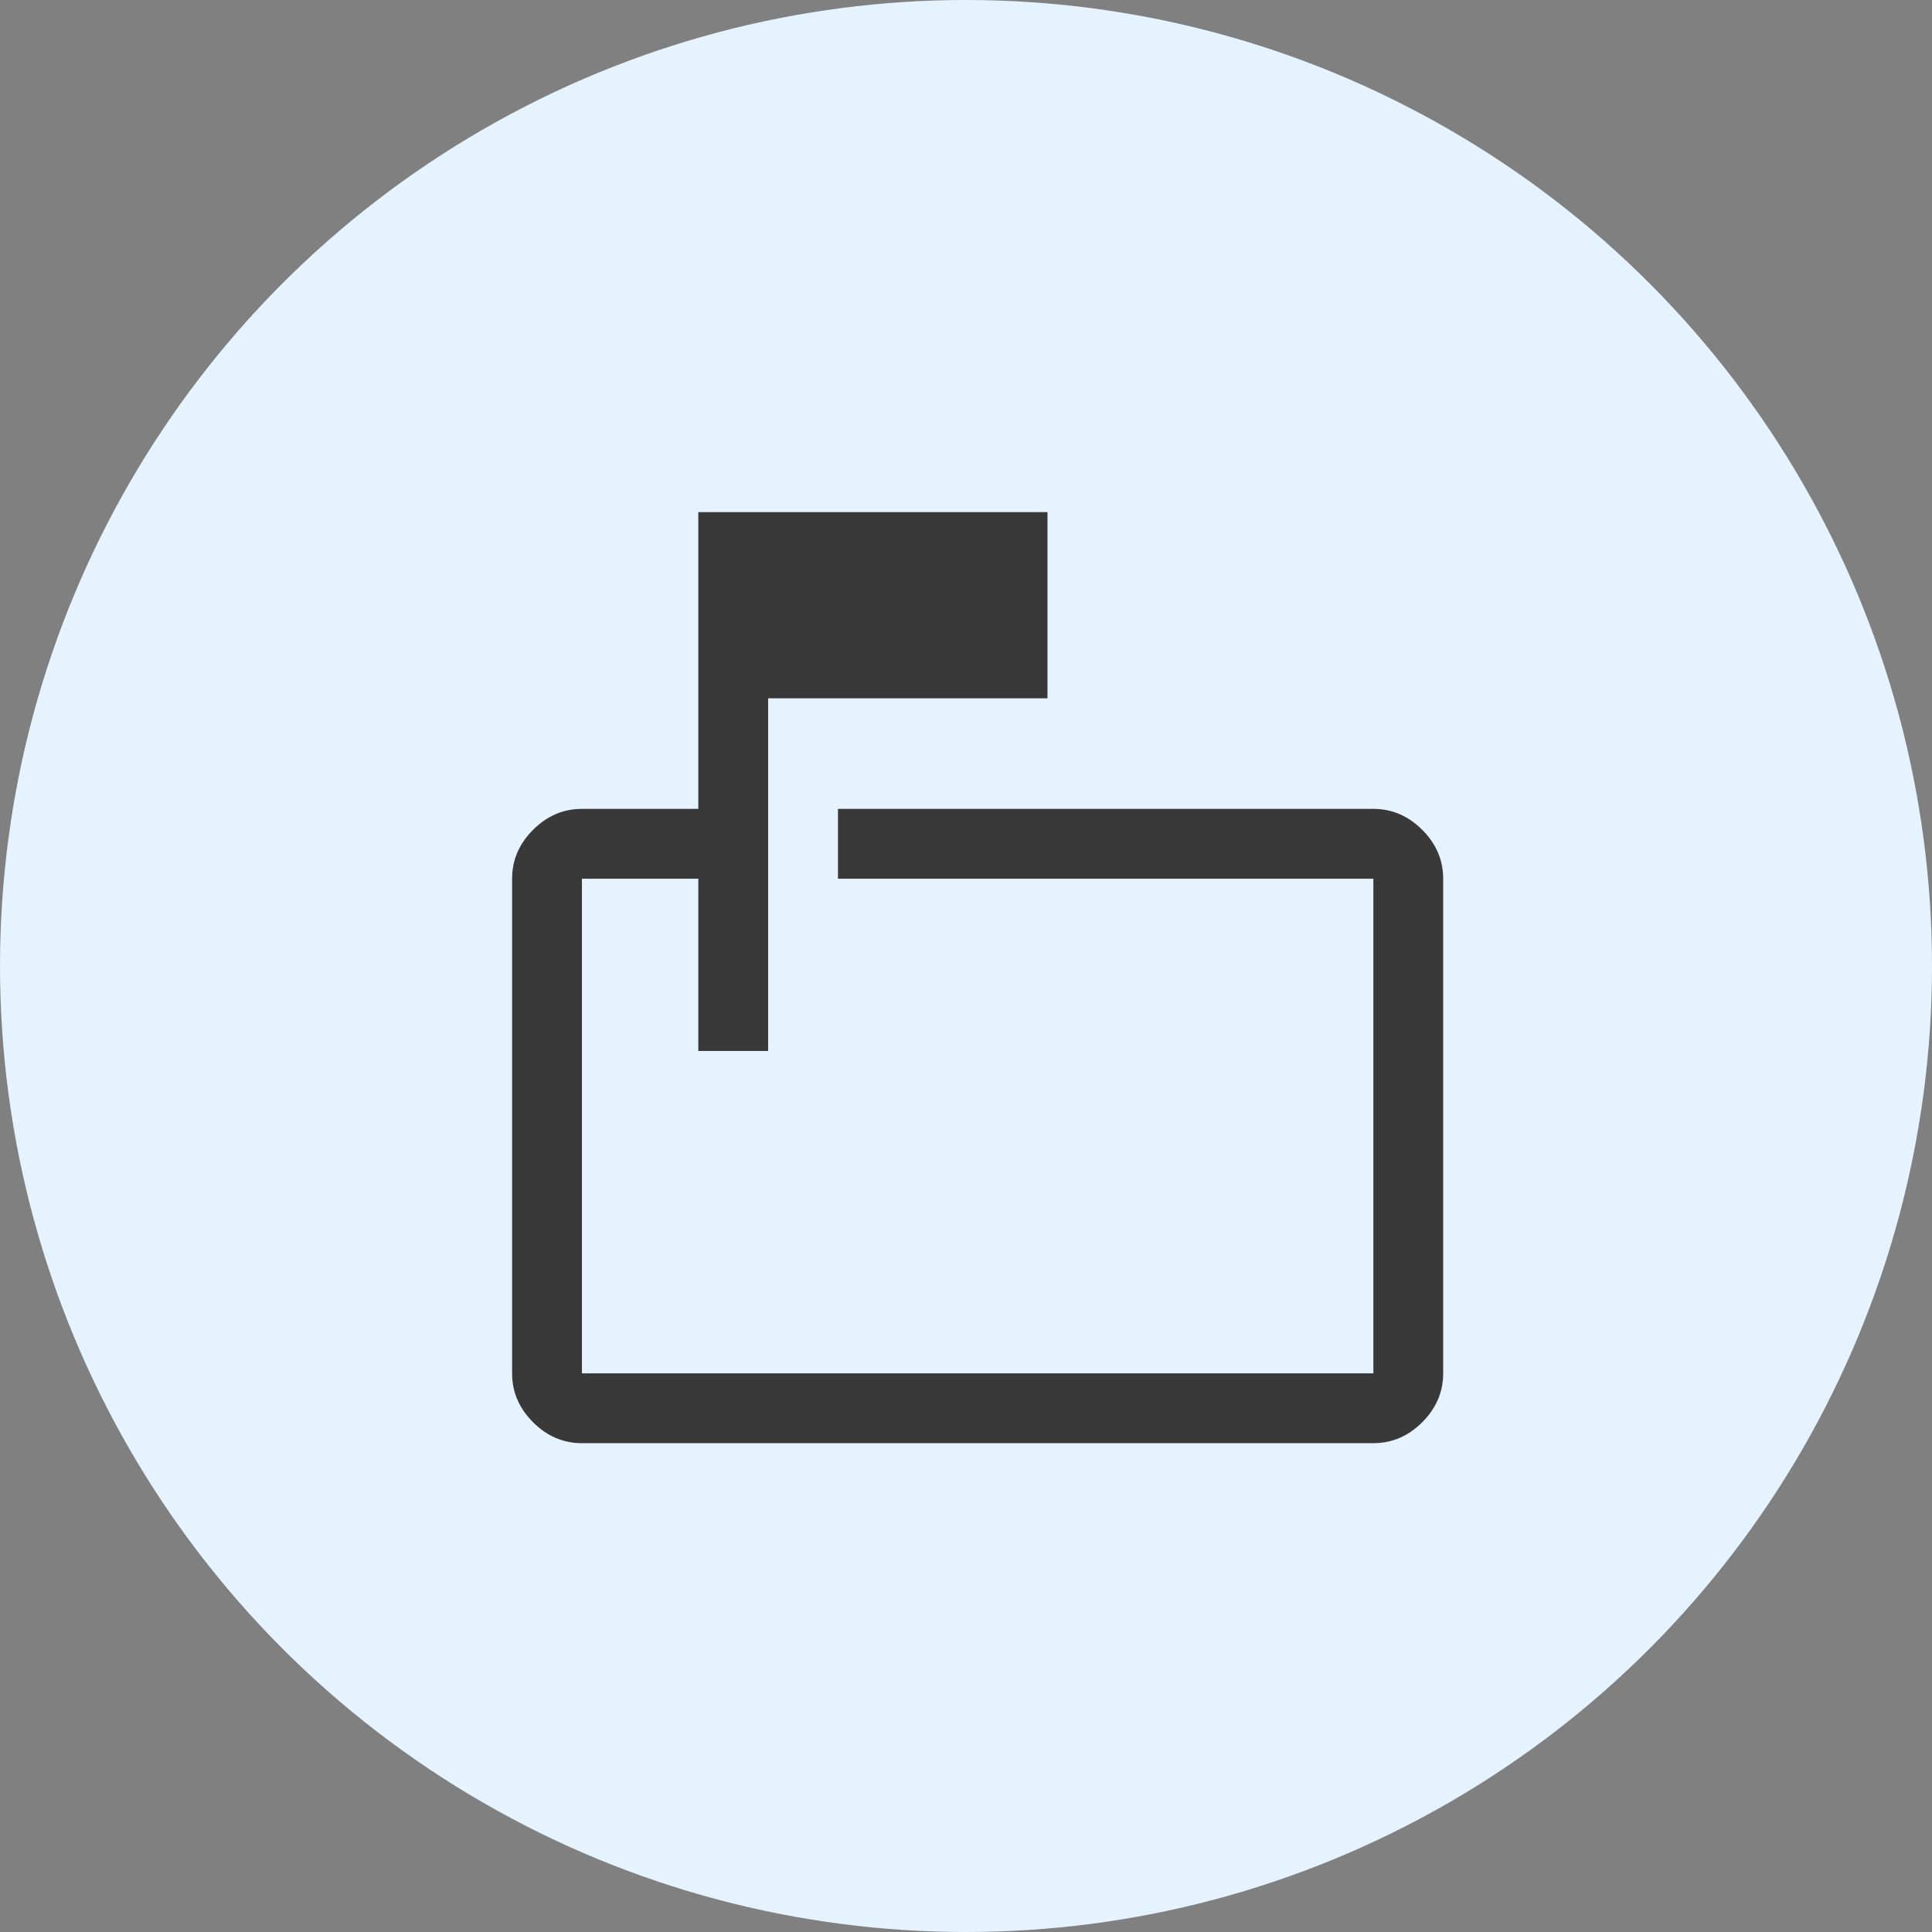
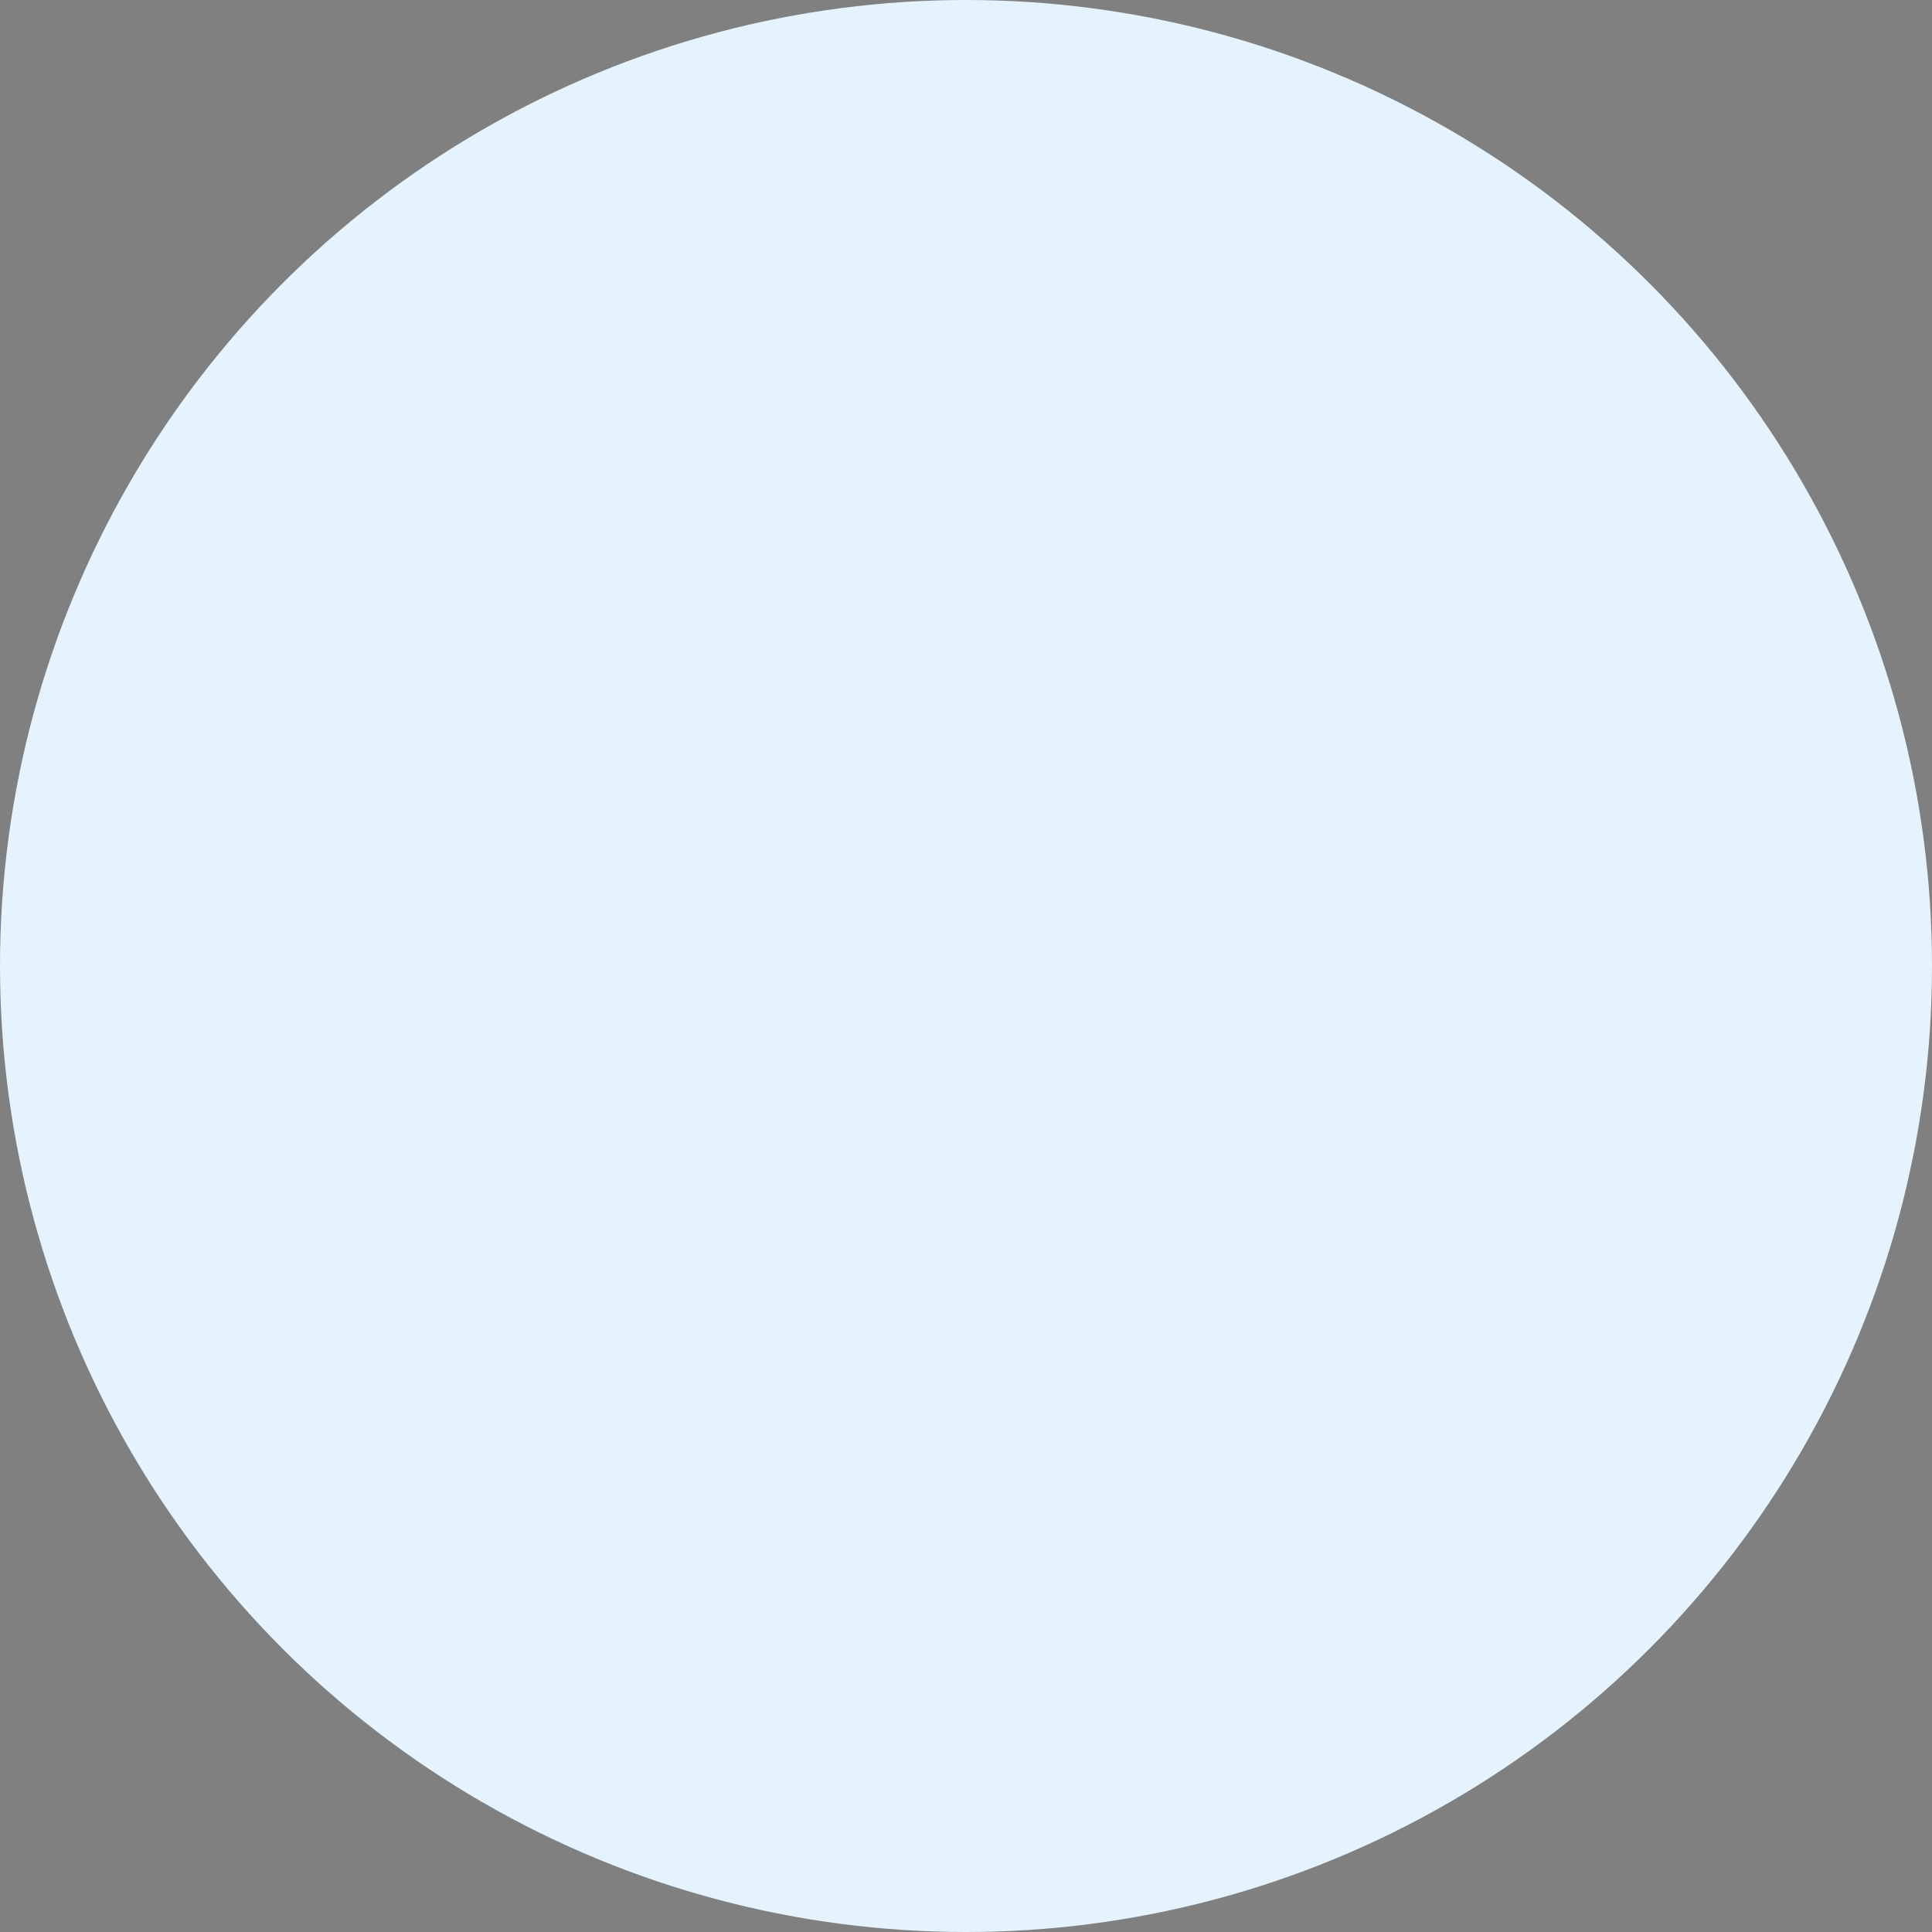
<svg xmlns="http://www.w3.org/2000/svg" width="83" height="83" viewBox="0 0 83 83" fill="none">
  <rect x="0" y="0" width="83" height="83" fill="#808080" stroke="none" />
  <circle cx="41.5" cy="41.5" r="41.5" fill="#E5F3FF" />
  <mask id="mask0_245_46" style="mask-type:alpha" maskUnits="userSpaceOnUse" x="18" y="18" width="48" height="48">
-     <rect x="18" y="18" width="48" height="48" fill="#D9D9D9" />
-   </mask>
+     </mask>
  <g mask="url(#mask0_245_46)">
-     <path d="M30 45.15V37.75H25V59H59V37.75H36V34.75H59C59.8 34.75 60.5 35.05 61.1 35.65C61.7 36.25 62 36.95 62 37.75V59C62 59.8 61.7 60.5 61.1 61.1C60.5 61.7 59.8 62 59 62H25C24.2 62 23.5 61.7 22.9 61.1C22.3 60.5 22 59.8 22 59V37.75C22 36.95 22.3 36.25 22.9 35.65C23.5 35.05 24.2 34.75 25 34.75H30V22H45V30H33V45.15H30Z" fill="#393939" />
-   </g>
+     </g>
</svg>